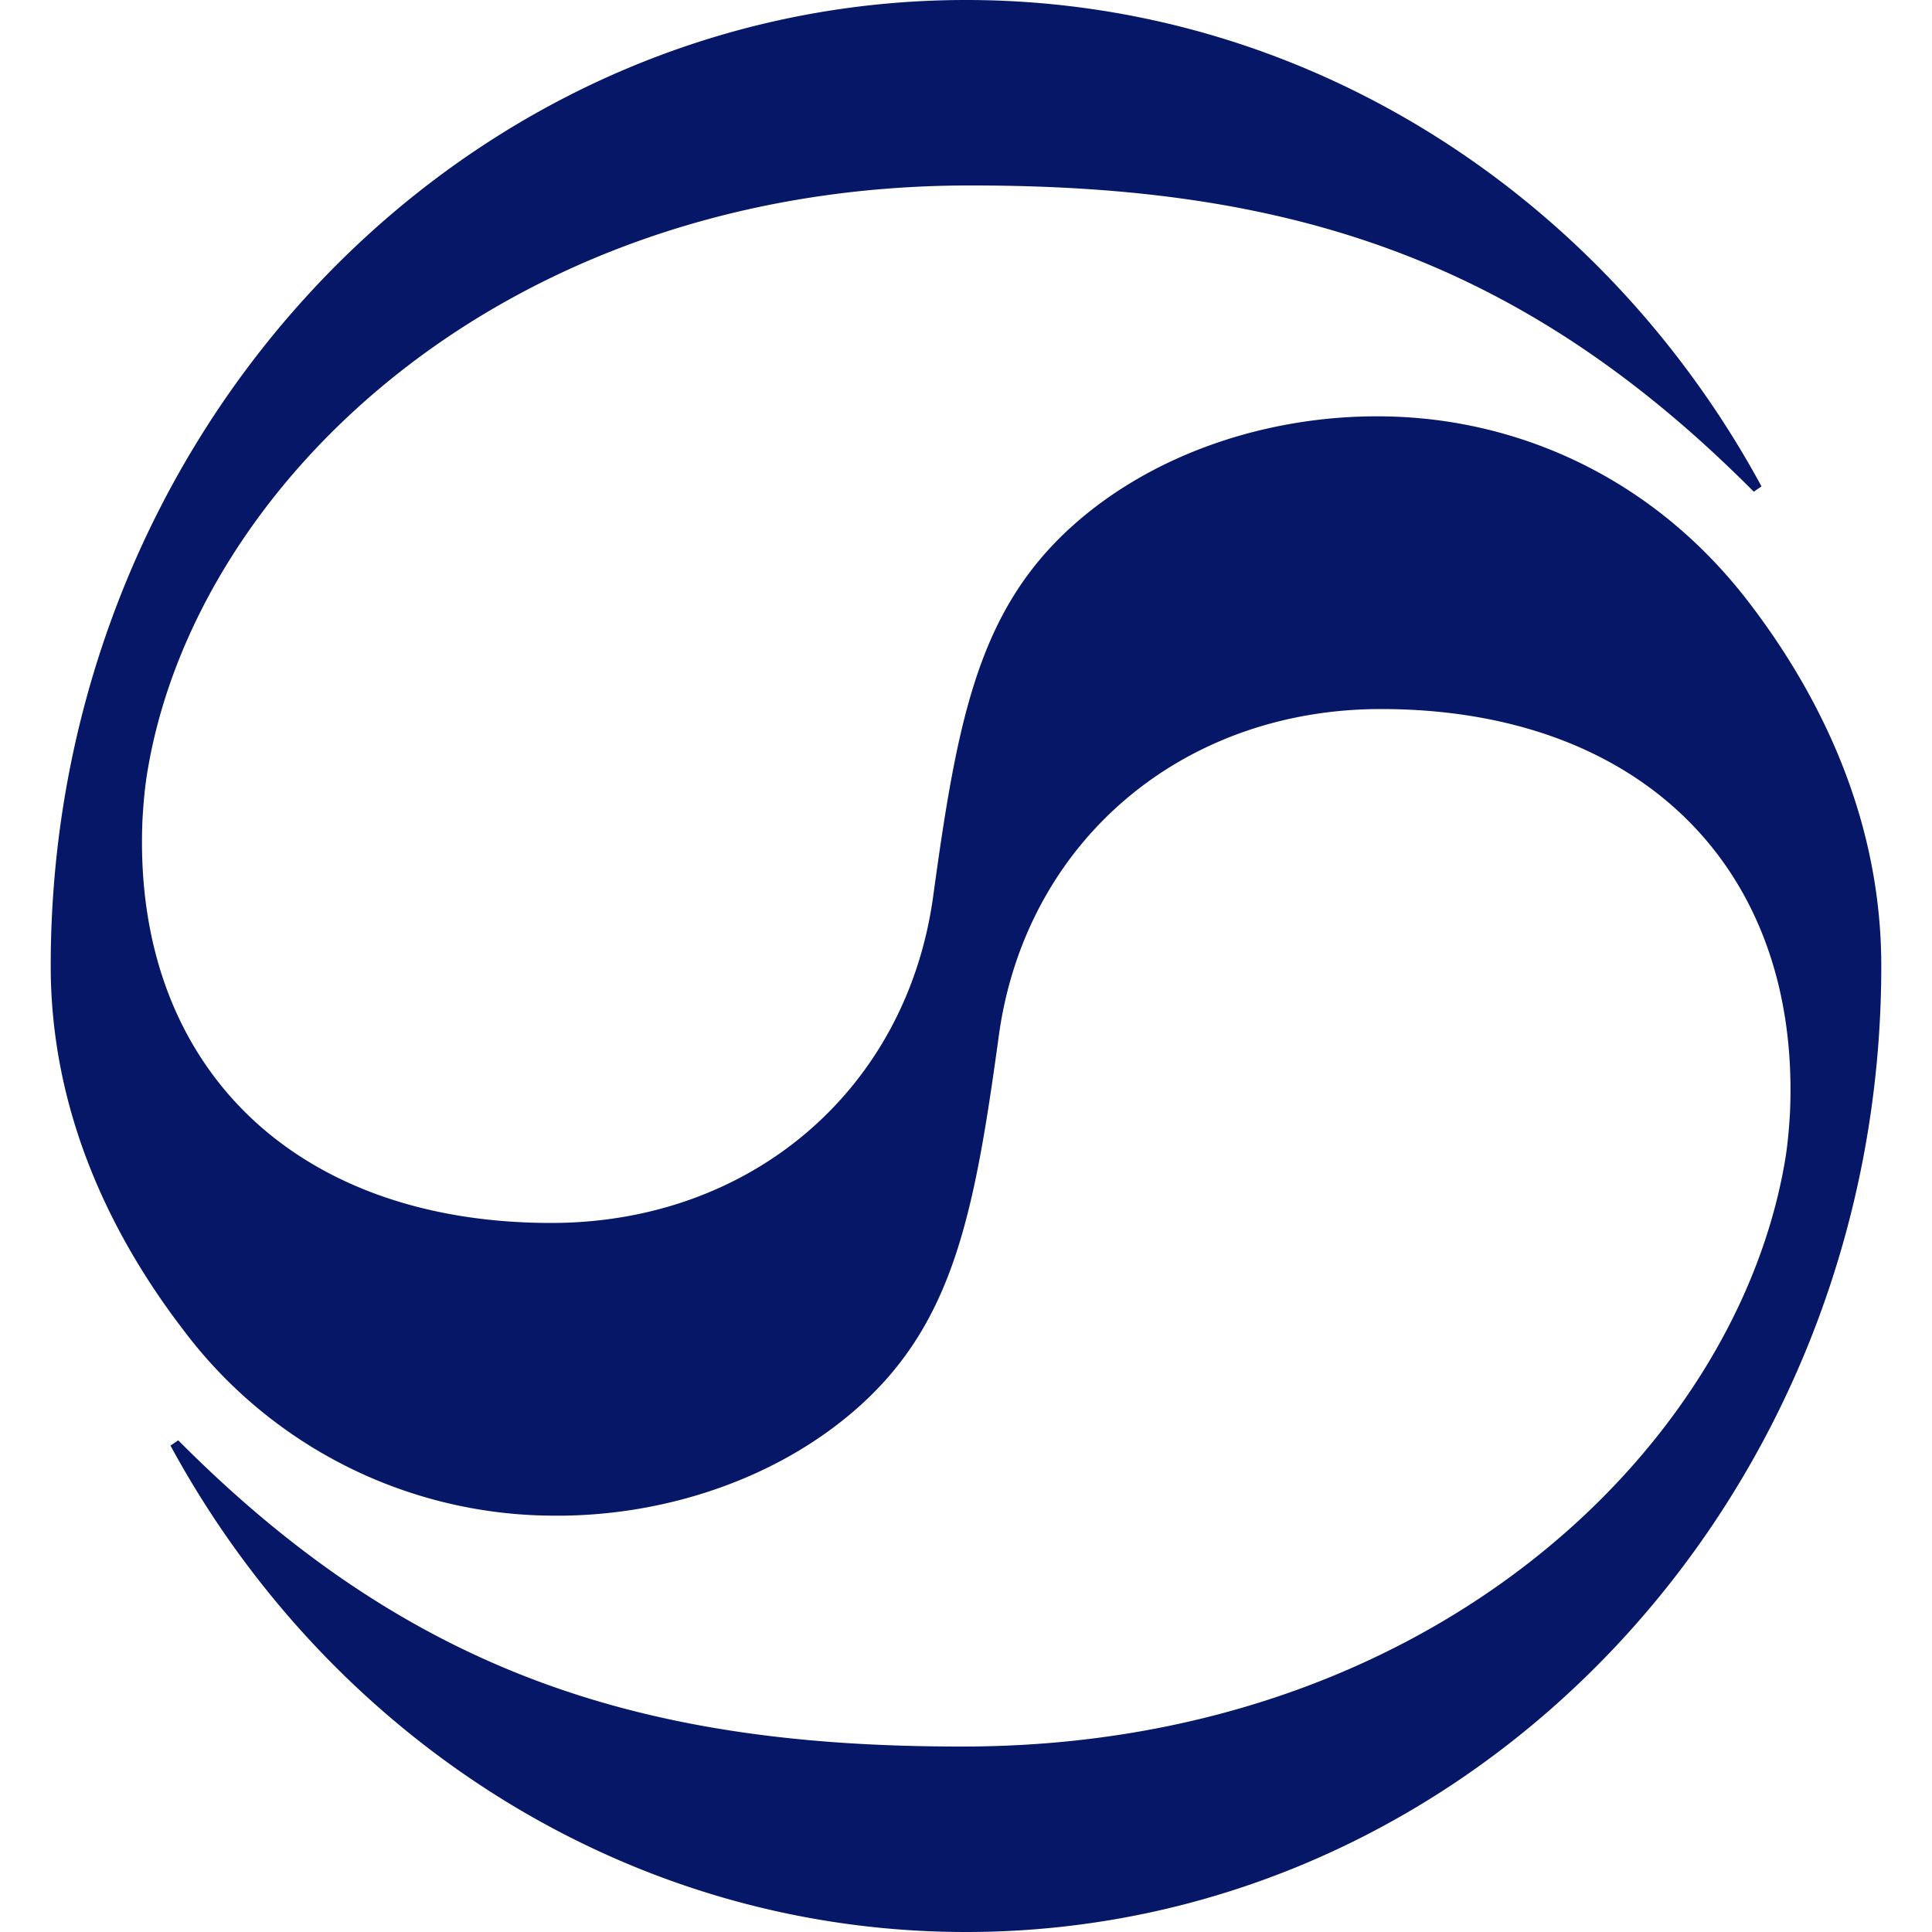
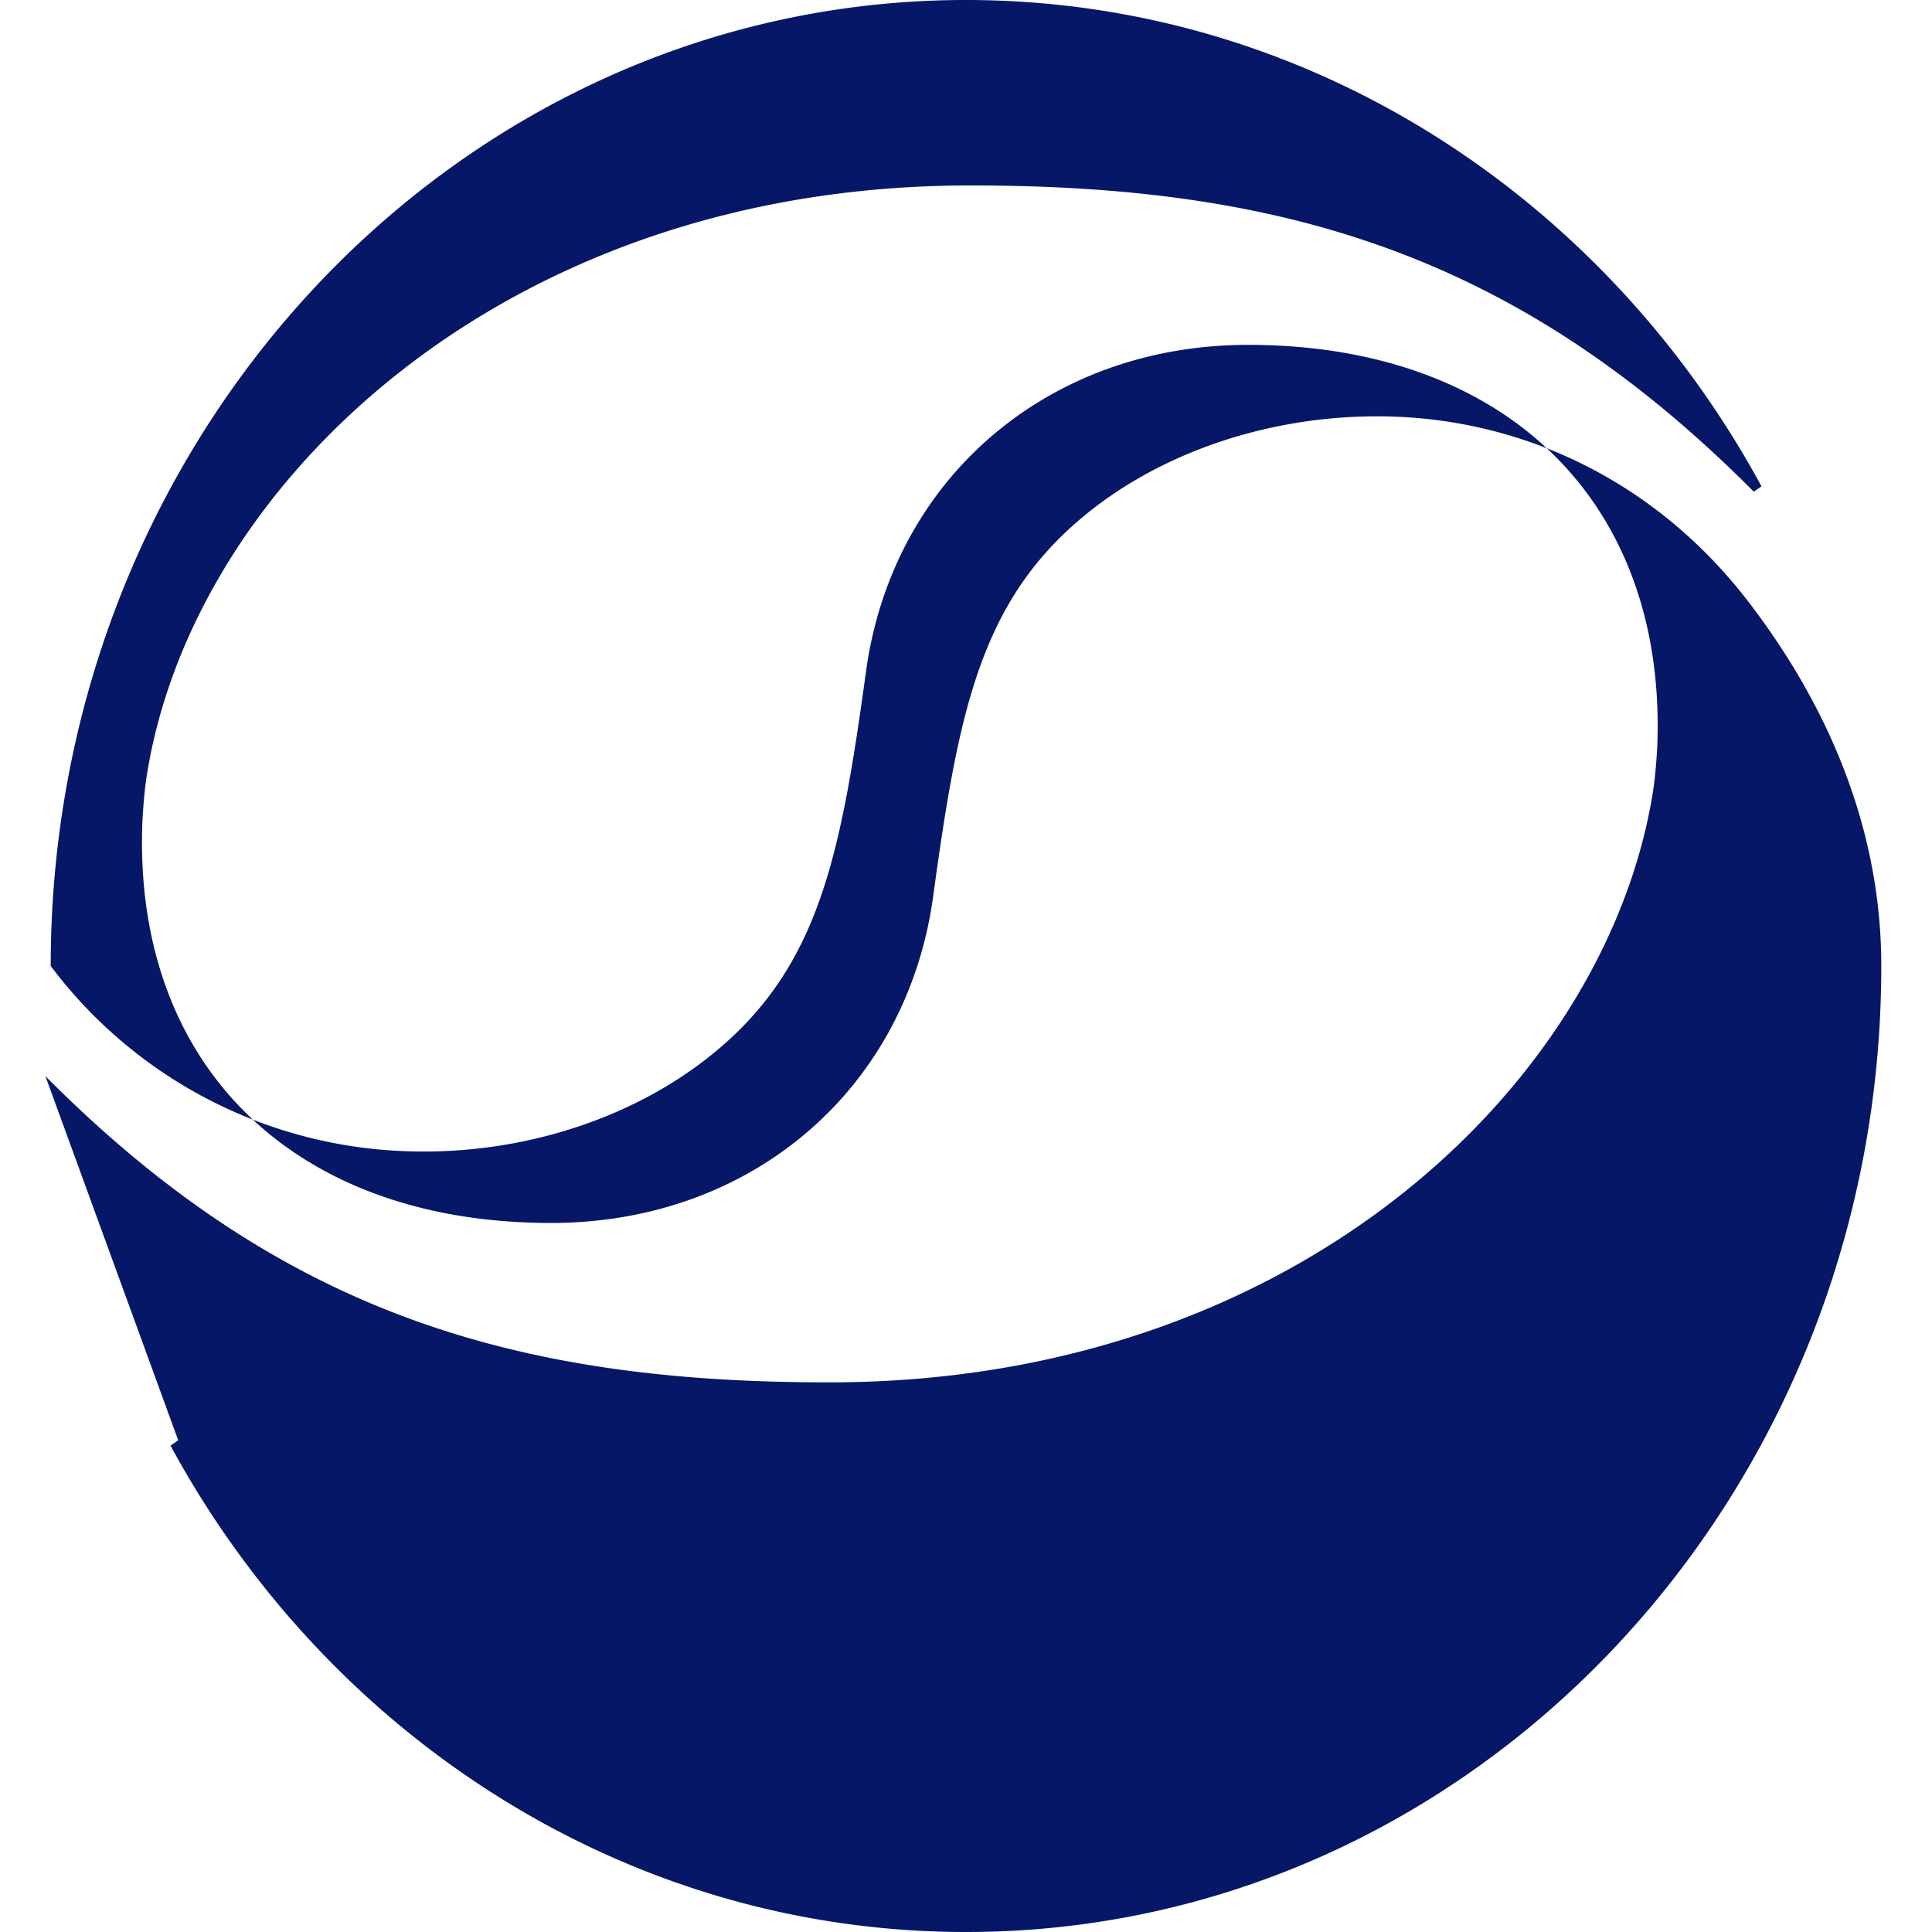
<svg xmlns="http://www.w3.org/2000/svg" role="img" viewBox="0 0 24 24">
  <title>Korean Air</title>
-   <path d="m2.214 17.892-.096.066C4.074 21.564 7.776 24 12 24c6.282 0 11.37-5.376 11.37-12 0-1.824-.756-3.36-1.65-4.524-1.188-1.548-2.88-2.292-4.566-2.304-1.392-.012-2.832.456-3.846 1.374-1.158 1.05-1.416 2.4-1.716 4.59-.33 2.4-2.262 4.056-4.746 4.056-3.216 0-5.208-1.98-5.076-5.01.012-.21.03-.42.066-.624.606-3.576 4.452-7.266 10.236-7.254 3.882 0 6.798.87 9.714 3.804l.096-.066C19.926 2.436 16.23 0 12 0 5.724 0 .63 5.376.63 12c0 1.824.756 3.36 1.65 4.524a5.766 5.766 0 0 0 4.566 2.304c1.392.018 2.832-.456 3.846-1.374 1.158-1.05 1.416-2.4 1.716-4.59.33-2.4 2.268-4.056 4.746-4.056 3.222 0 5.214 1.98 5.082 5.01-.012.21-.03.42-.066.624-.618 3.576-4.446 7.266-10.242 7.254-3.882 0-6.798-.87-9.714-3.804" fill="#051766" />
+   <path d="m2.214 17.892-.096.066C4.074 21.564 7.776 24 12 24c6.282 0 11.37-5.376 11.37-12 0-1.824-.756-3.36-1.65-4.524-1.188-1.548-2.88-2.292-4.566-2.304-1.392-.012-2.832.456-3.846 1.374-1.158 1.05-1.416 2.4-1.716 4.59-.33 2.4-2.262 4.056-4.746 4.056-3.216 0-5.208-1.98-5.076-5.01.012-.21.03-.42.066-.624.606-3.576 4.452-7.266 10.236-7.254 3.882 0 6.798.87 9.714 3.804l.096-.066C19.926 2.436 16.23 0 12 0 5.724 0 .63 5.376.63 12a5.766 5.766 0 0 0 4.566 2.304c1.392.018 2.832-.456 3.846-1.374 1.158-1.05 1.416-2.4 1.716-4.59.33-2.4 2.268-4.056 4.746-4.056 3.222 0 5.214 1.98 5.082 5.01-.012.21-.03.42-.066.624-.618 3.576-4.446 7.266-10.242 7.254-3.882 0-6.798-.87-9.714-3.804" fill="#051766" />
</svg>